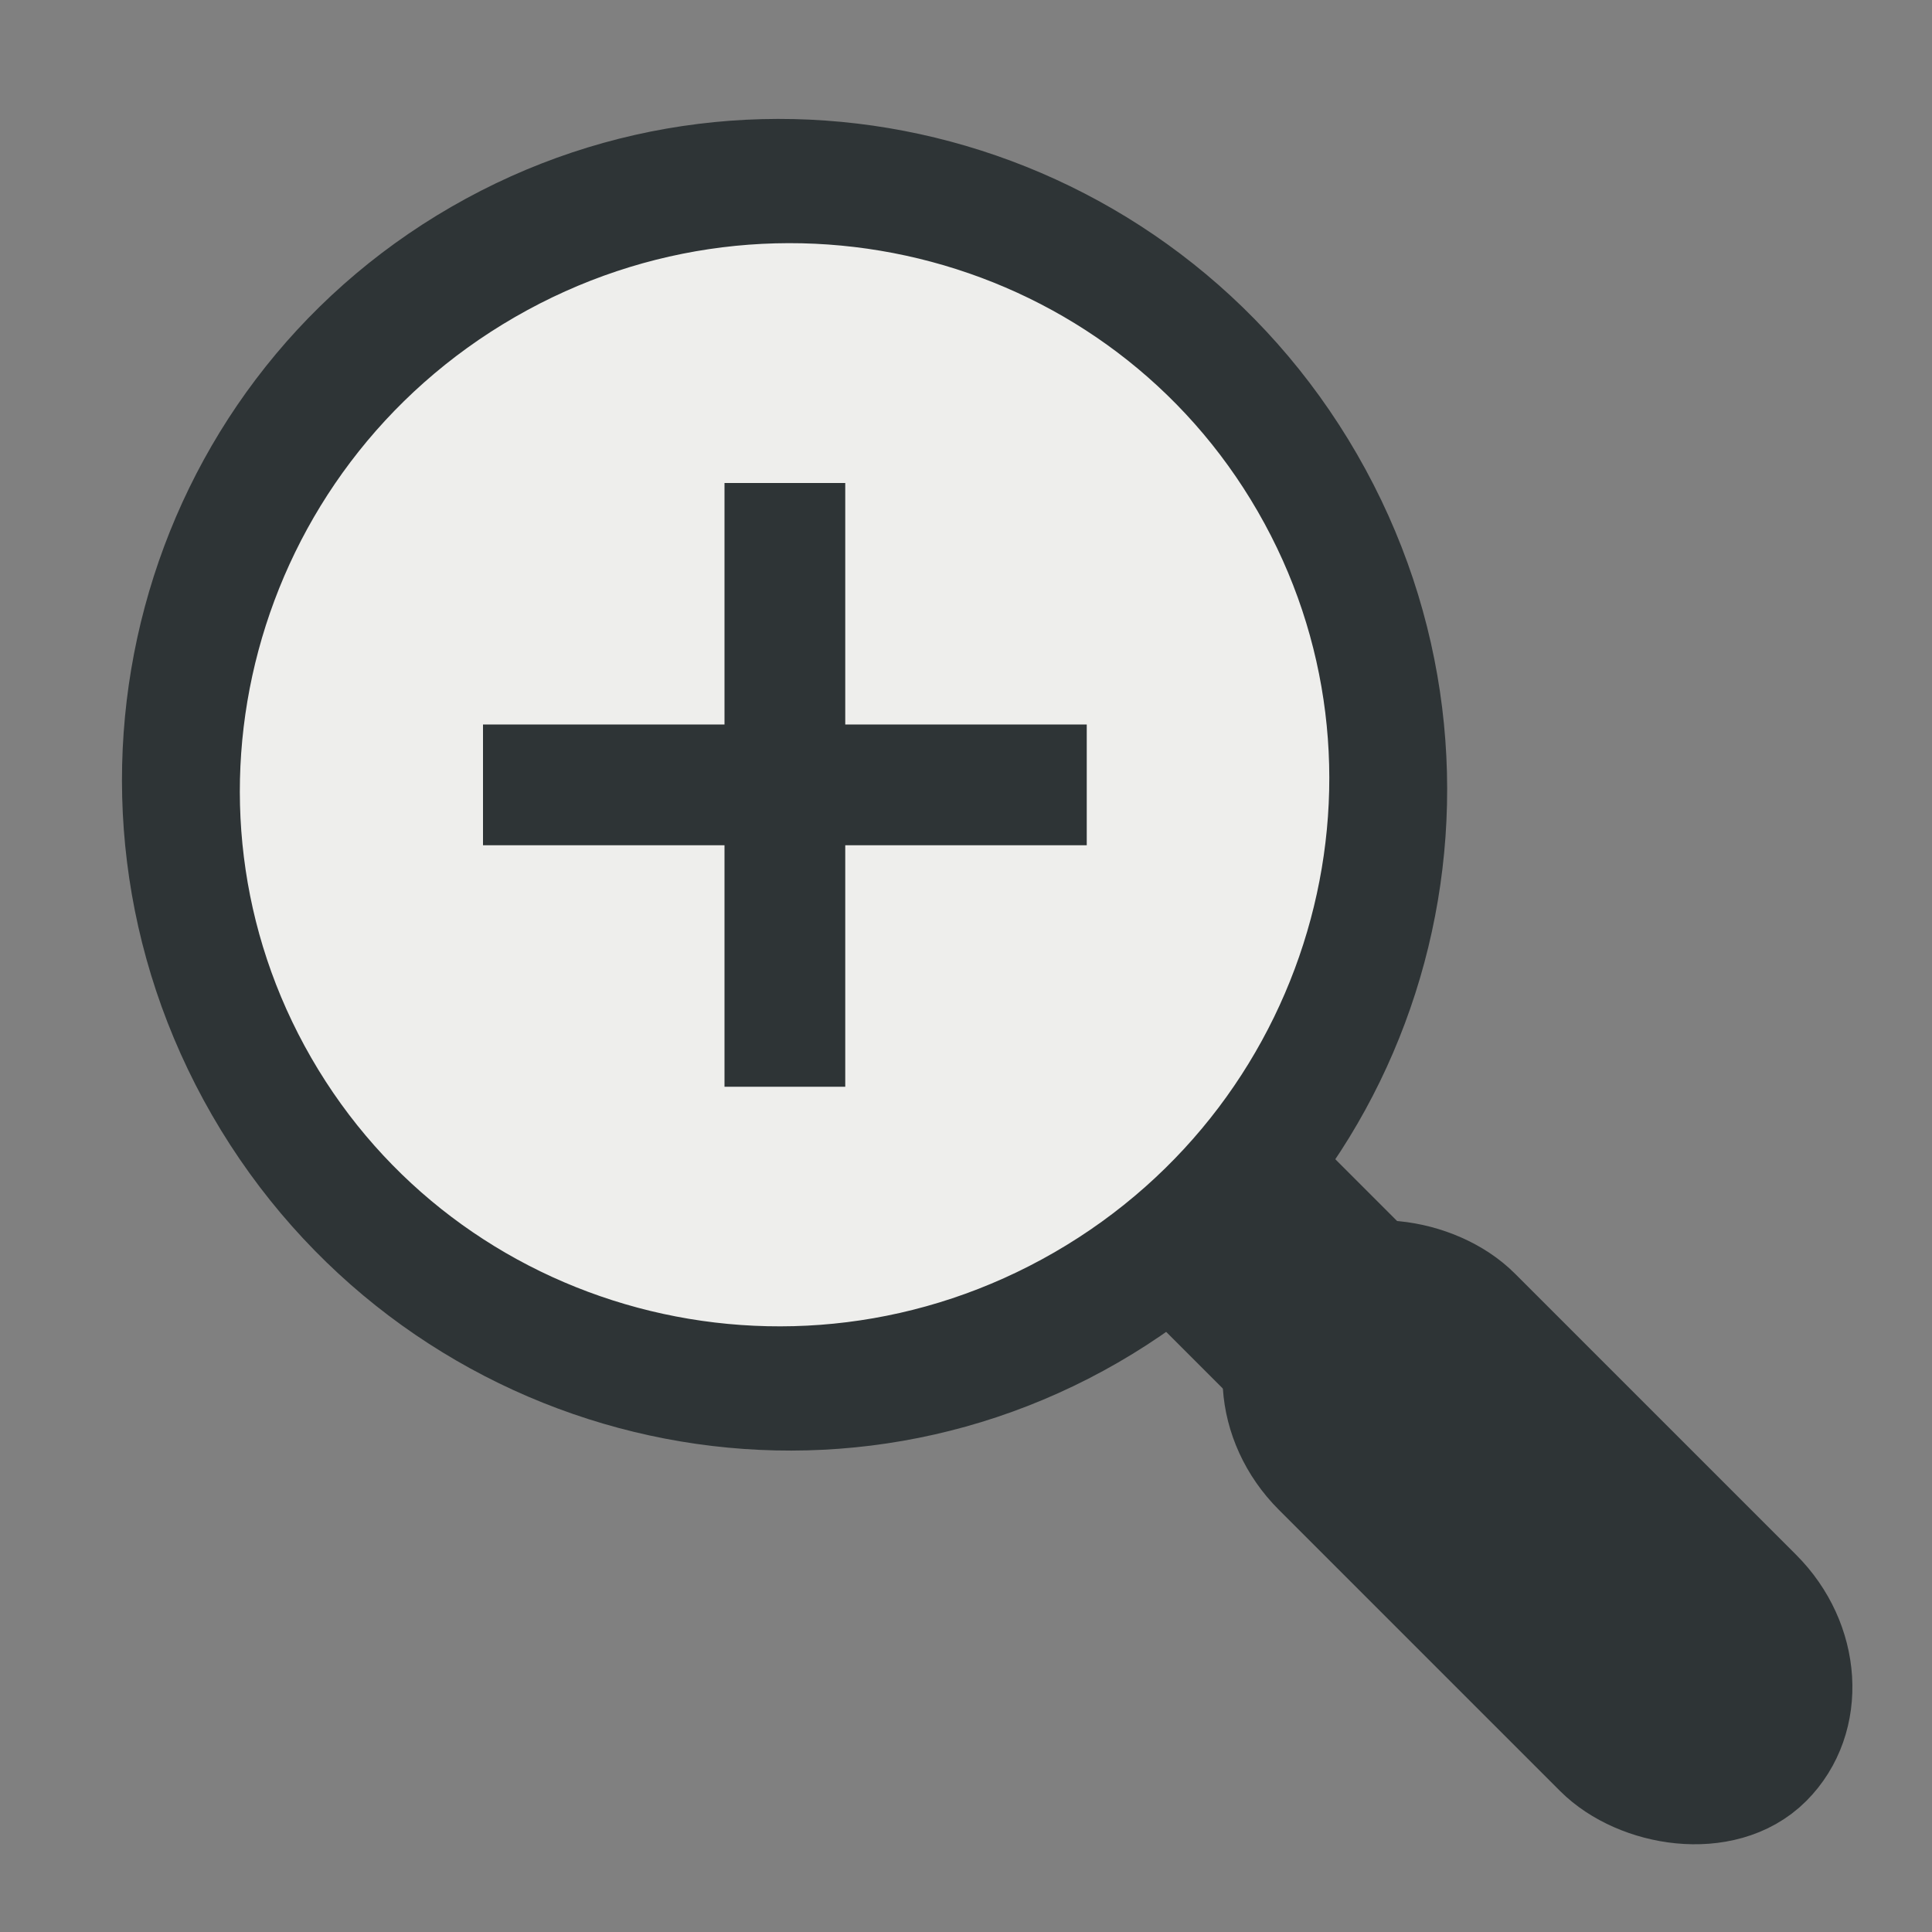
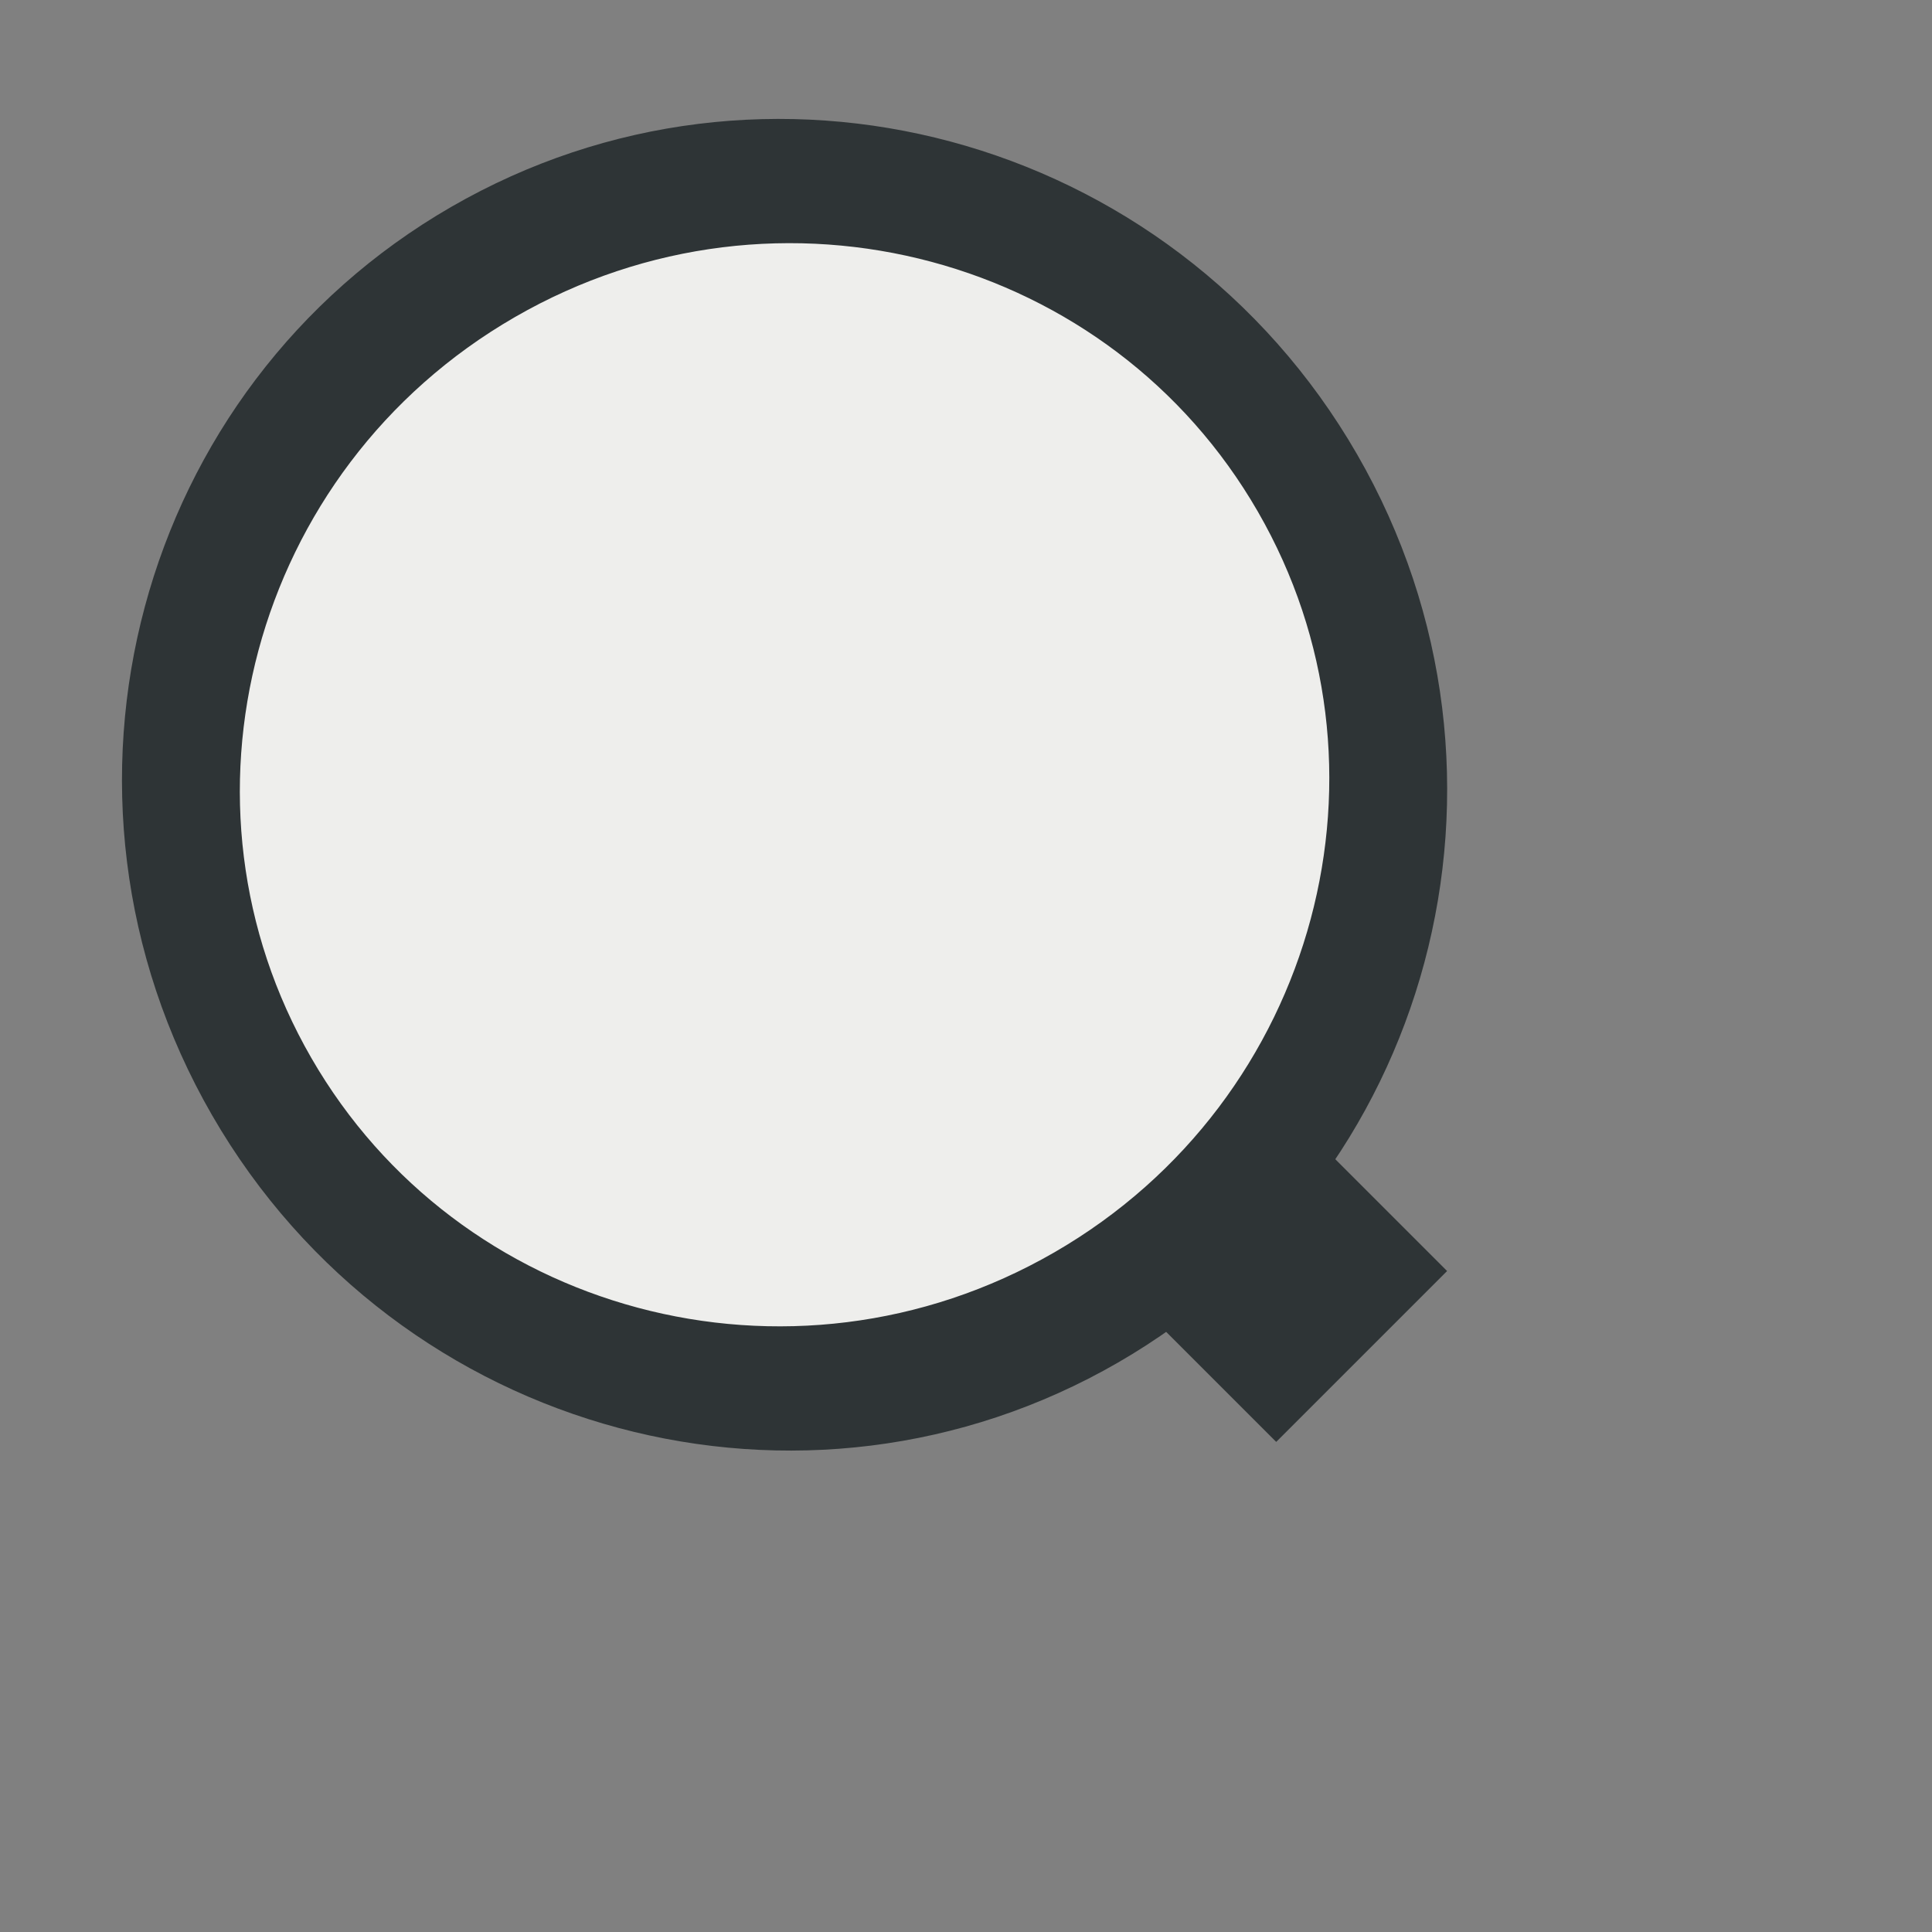
<svg xmlns="http://www.w3.org/2000/svg" xmlns:ns1="http://www.inkscape.org/namespaces/inkscape" xmlns:ns2="http://sodipodi.sourceforge.net/DTD/sodipodi-0.dtd" width="16" height="16" id="svg2" version="1.1" ns1:version="0.48.2 r9819" ns2:docname="zoom-in.svg" ns1:export-filename="zoom-in.png" ns1:export-xdpi="90" ns1:export-ydpi="90">
  <rect width="100%" height="100%" fill="#808080" stroke="none" />
  <defs id="defs4">
    <ns1:perspective ns2:type="inkscape:persp3d" ns1:vp_x="0 : 526.18109 : 1" ns1:vp_y="0 : 1000 : 0" ns1:vp_z="744.09448 : 526.18109 : 1" ns1:persp3d-origin="372.04724 : 350.78739 : 1" id="perspective10" />
  </defs>
  <ns2:namedview id="base" pagecolor="#ffffff" bordercolor="#666666" borderopacity="1.0" ns1:pageopacity="0.0" ns1:pageshadow="2" ns1:zoom="30.9375" ns1:cx="8" ns1:cy="8" ns1:document-units="px" ns1:current-layer="layer1" showgrid="true" ns1:window-width="1239" ns1:window-height="664" ns1:window-x="132" ns1:window-y="882" ns1:window-maximized="0">
    <ns1:grid type="xygrid" id="grid2983" empspacing="4" visible="true" enabled="true" snapvisiblegridlinesonly="true" />
  </ns2:namedview>
  <g ns1:label="Layer 1" ns1:groupmode="layer" id="layer1" transform="translate(0,-1036.362)">
    <g id="g3759" transform="matrix(0.416,-0.416,0.416,0.416,-430.25,621.045)">
-       <rect ry="1.701" rx="1.701" y="1042.362" x="16.5" height="9" width="3" id="rect2987" style="fill:#2e3436;fill-opacity:1;stroke:#2e3436;stroke-width:1.701;stroke-linecap:round;stroke-linejoin:miter;stroke-miterlimit:4;stroke-opacity:1;stroke-dasharray:none" />
      <path ns1:connector-curvature="0" id="path3757" d="m 18,1030.362 c 0,13 0,13 0,13" style="fill:none;stroke:#2e3436;stroke-width:3.402;stroke-linecap:butt;stroke-linejoin:miter;stroke-miterlimit:4;stroke-opacity:1;stroke-dasharray:none" />
    </g>
-     <path ns2:type="arc" style="fill:#eeeeec;fill-opacity:1;stroke:#2e3436;stroke-width:0.949;stroke-linecap:round;stroke-linejoin:miter;stroke-miterlimit:4;stroke-opacity:1;stroke-dasharray:none" id="path2985" ns2:cx="7" ns2:cy="6.5" ns2:rx="5" ns2:ry="4.5" d="M 12,6.5 C 12,8.985 9.761,11 7,11 4.239,11 2,8.985 2,6.5 2,4.015 4.239,2 7,2 c 2.761,0 5,2.015 5,4.5 z" transform="matrix(0.866,-0.5,0.555,0.962,-3.172,1040.108)" />
-     <rect style="fill:#2e3436;stroke:none" id="rect3760" width="5" height="1" x="4" y="1042.362" />
-     <rect y="-7" x="1040.362" height="1" width="5" id="rect3762" style="fill:#2e3436;stroke:none" transform="matrix(0,1,-1,0,0,0)" />
+     <path ns2:type="arc" style="fill:#eeeeec;fill-opacity:1;stroke:#2e3436;stroke-width:0.949;stroke-linecap:round;stroke-linejoin:miter;stroke-miterlimit:4;stroke-opacity:1;stroke-dasharray:none" id="path2985" ns2:cx="7" ns2:cy="6.5" ns2:rx="5" ns2:ry="4.5" d="M 12,6.5 C 12,8.985 9.761,11 7,11 4.239,11 2,8.985 2,6.5 2,4.015 4.239,2 7,2 c 2.761,0 5,2.015 5,4.5 " transform="matrix(0.866,-0.5,0.555,0.962,-3.172,1040.108)" />
  </g>
</svg>